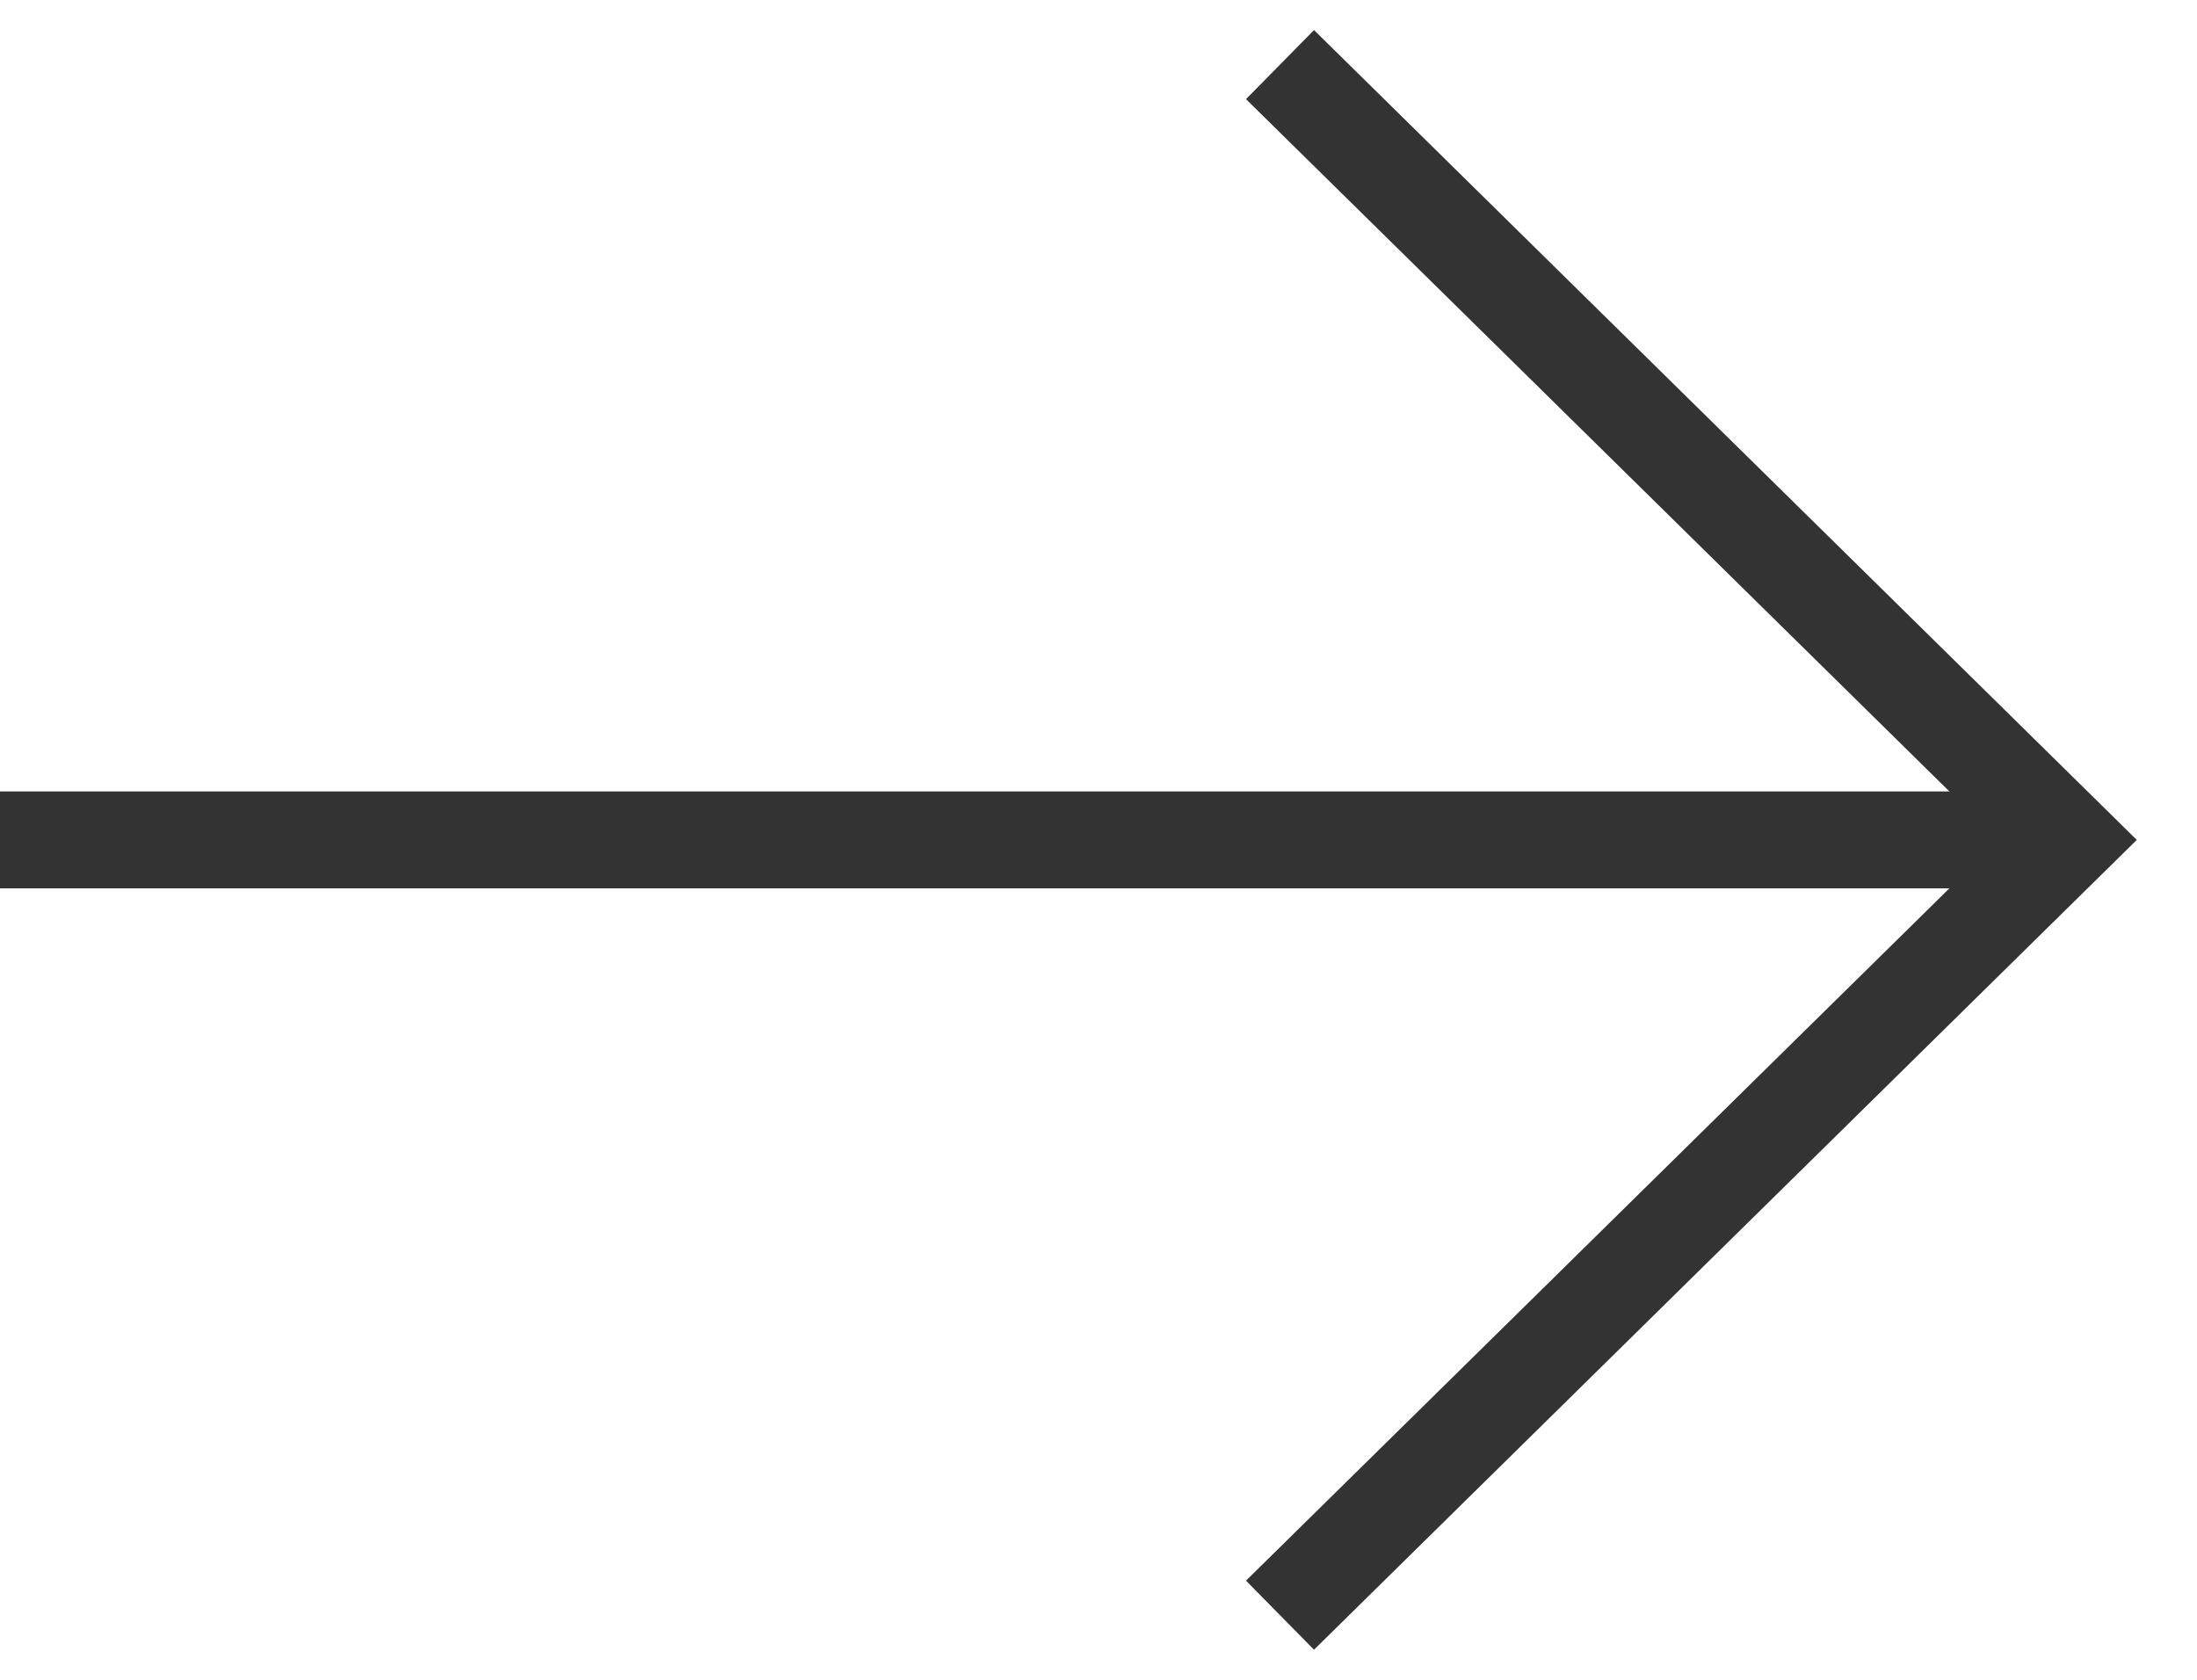
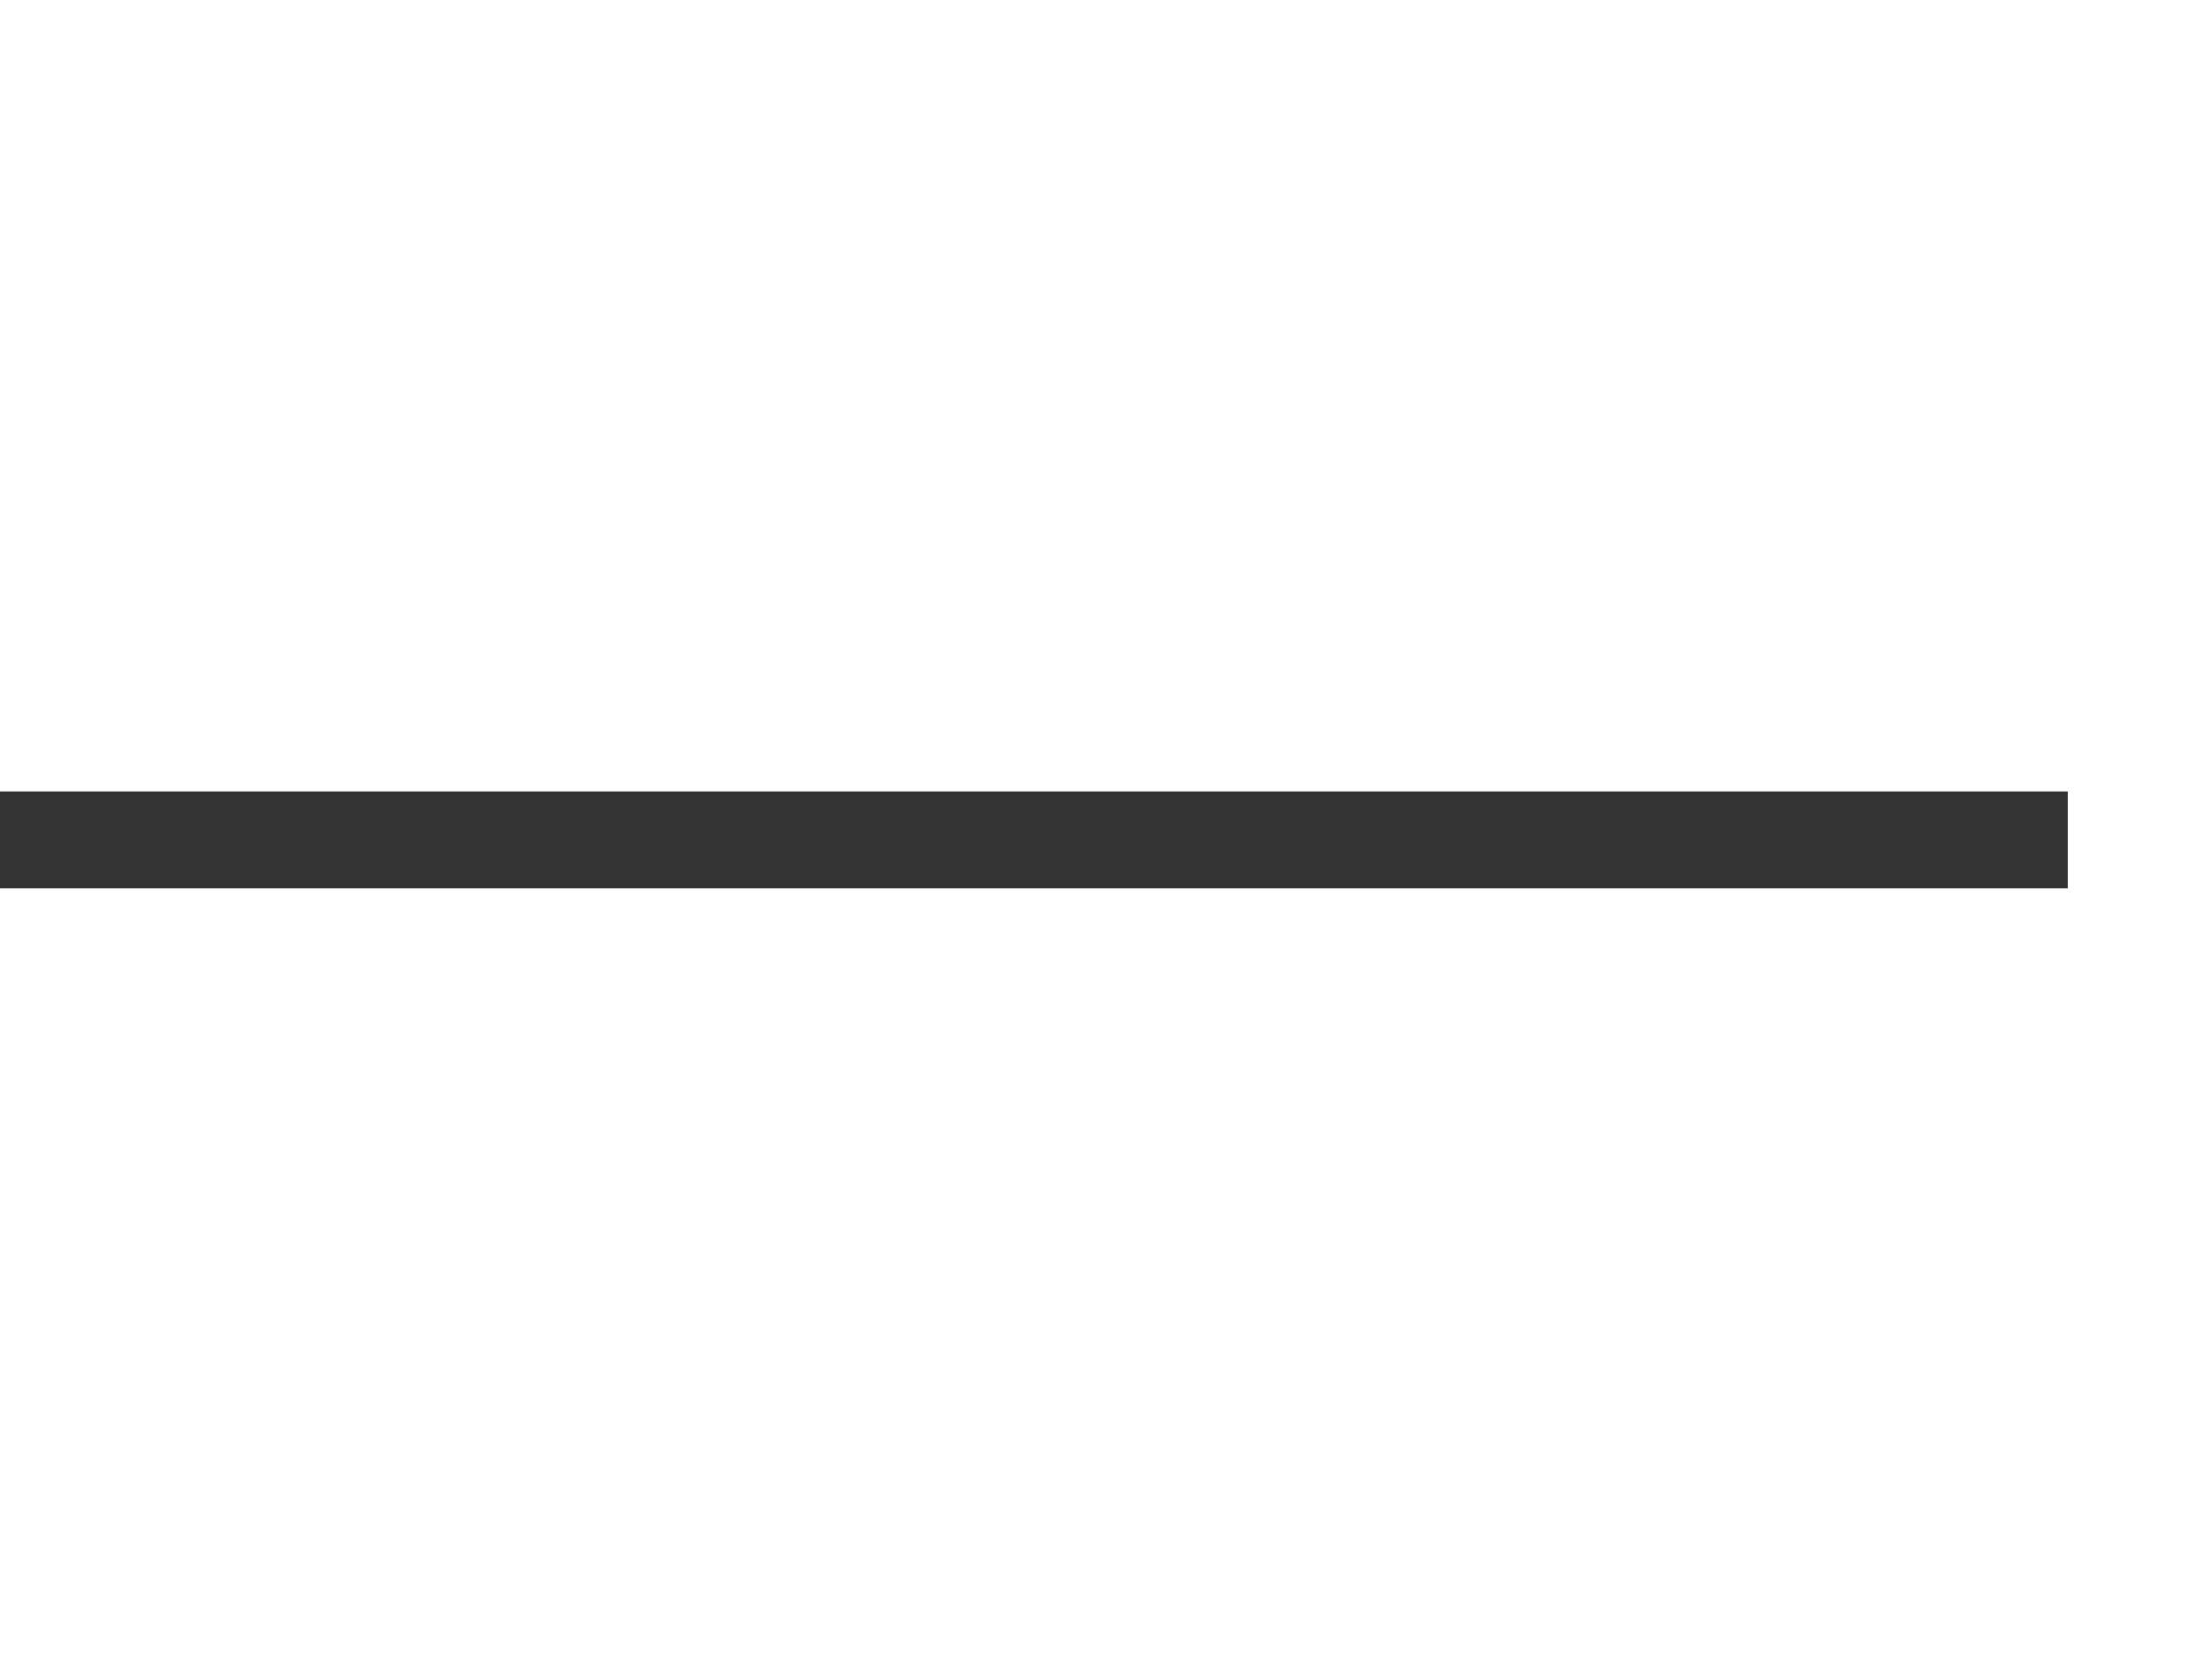
<svg xmlns="http://www.w3.org/2000/svg" width="34" height="26" viewBox="0 0 34 26" fill="none">
  <g id="arrow right">
-     <path id="right" d="M19.809 1L31.999 13L19.809 25" stroke="#333333" stroke-width="1.5" />
    <path id="line" d="M0 13H32" stroke="#333333" stroke-width="1.5" />
  </g>
</svg>